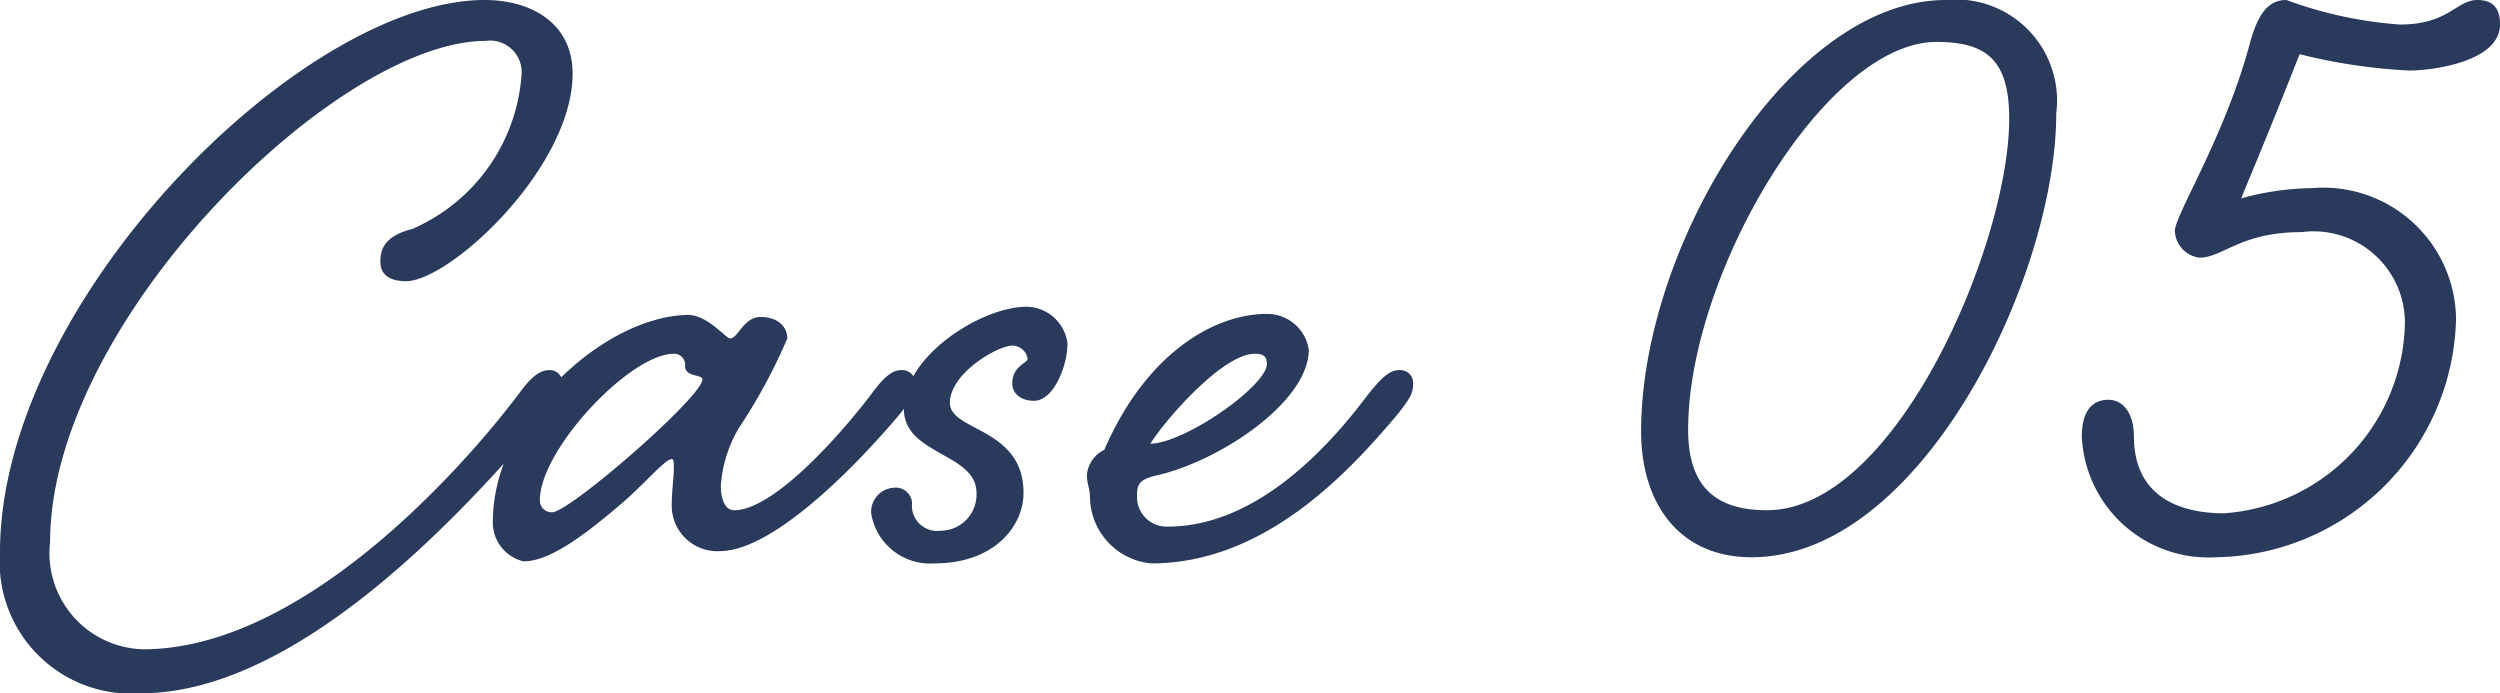
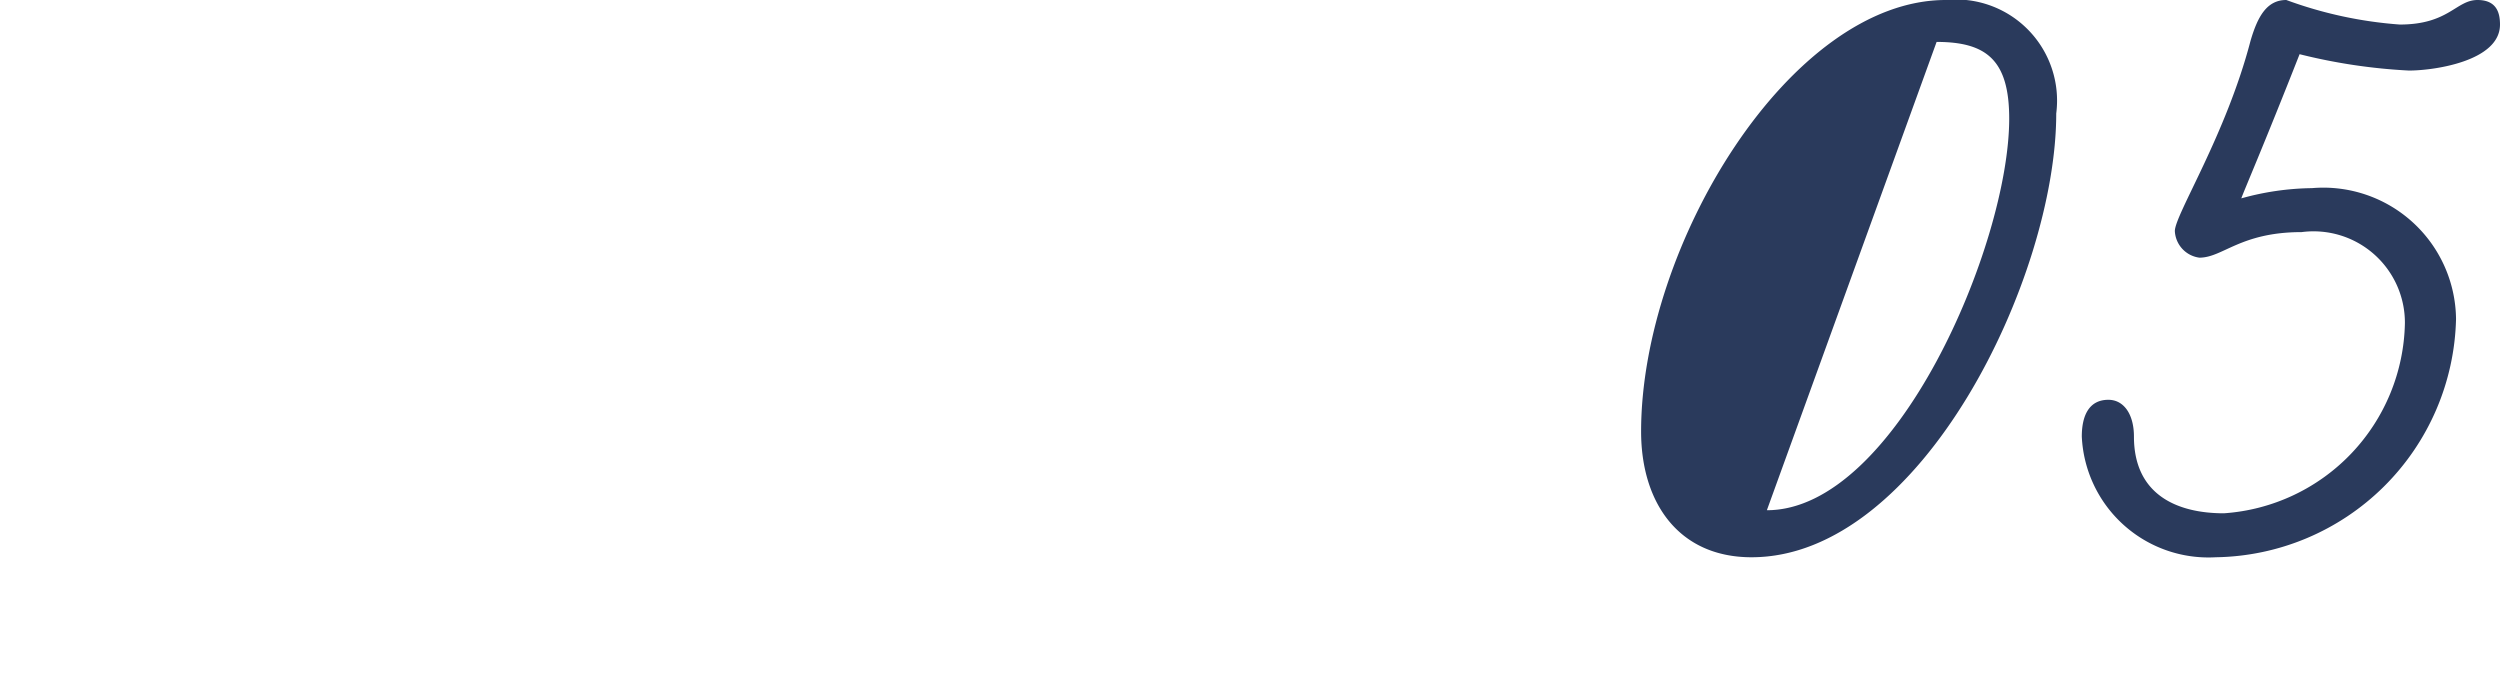
<svg xmlns="http://www.w3.org/2000/svg" width="61.125" height="16.95" viewBox="0 0 61.125 16.95">
  <g id="グループ_5195" data-name="グループ 5195" transform="translate(-42.675 -256.9)">
-     <path id="パス_322" data-name="パス 322" d="M7.025-12.575c1.225,0,1.775.45,1.775,1.875,0,3.075-2.775,9.575-5.925,9.575C1.5-1.125.95-1.825.95-3.1.95-6.9,4.3-12.575,7.025-12.575ZM7.25-13.6C3.45-13.6-.2-7.6-.2-3.05-.2-1.3.725.025,2.5.025c4.15,0,7.45-6.85,7.45-10.85A2.472,2.472,0,0,0,7.25-13.6ZM19.725-5.8A3.246,3.246,0,0,0,16.2-9a6.679,6.679,0,0,0-1.725.25c.05-.15.55-1.3,1.425-3.525a13.828,13.828,0,0,0,2.675.4c.6,0,2.225-.225,2.225-1.125,0-.275-.075-.6-.55-.6-.525,0-.7.6-1.9.6a10.135,10.135,0,0,1-2.775-.6c-.475,0-.7.4-.875,1-.6,2.3-1.85,4.25-1.85,4.65a.69.69,0,0,0,.6.65c.575,0,1-.625,2.5-.625A2.234,2.234,0,0,1,18.475-5.7,4.751,4.751,0,0,1,14.05-1.05c-1.175,0-2.2-.475-2.2-1.875,0-.55-.25-.9-.625-.9-.45,0-.65.35-.65.9A3.1,3.1,0,0,0,13.85.025,5.966,5.966,0,0,0,19.725-5.8Z" transform="translate(83 270.5)" fill="#2a3a5c" />
-     <path id="パス_321" data-name="パス 321" d="M11.525-13.6C7.05-13.6-.325-6.225-.325-.1a3.216,3.216,0,0,0,3.45,3.45C6.95,3.35,11-1.05,13.05-3.475c.3-.35.375-.5.375-.725a.309.309,0,0,0-.325-.35c-.275,0-.5.25-.775.625-1.5,1.975-5.35,6.2-9.15,6.2A2.352,2.352,0,0,1,.9-.35c0-5.375,7-12.25,10.65-12.25a.772.772,0,0,1,.875.85A4.451,4.451,0,0,1,9.75-8c-.7.175-.775.525-.775.8s.175.475.625.475c1.075,0,4.075-2.775,4.075-5.075C13.675-13.025,12.675-13.6,11.525-13.6Zm6,8.275c-.1,0-.55-.575-1.025-.575-2.05.025-4.775,2.5-4.775,5.05a.973.973,0,0,0,.75.975c.575,0,1.35-.5,2.525-1.525.55-.5.95-.975,1.1-.975.05,0,.05.075.05.225,0,.225-.05.575-.05.85A1.114,1.114,0,0,0,17.275-.125c1.25,0,3.2-1.925,4.4-3.35.275-.35.375-.5.375-.725a.316.316,0,0,0-.35-.35c-.25,0-.475.25-.75.625-.925,1.2-2.425,2.8-3.325,2.8-.225,0-.325-.275-.325-.6a3.182,3.182,0,0,1,.45-1.425,13.524,13.524,0,0,0,1.175-2.175c0-.3-.25-.525-.65-.525C17.85-5.85,17.725-5.325,17.525-5.325ZM16.15-4.95a.268.268,0,0,1,.275.3c0,.275.425.2.425.325,0,.425-3.25,3.25-3.675,3.25a.288.288,0,0,1-.3-.3C12.875-2.6,15.075-4.95,16.15-4.95Zm7.4,3.4a.881.881,0,0,1-.875.925.615.615,0,0,1-.7-.675.4.4,0,0,0-.45-.375.591.591,0,0,0-.55.625A1.46,1.46,0,0,0,22.525.175c1.45,0,2.175-.9,2.175-1.725,0-1.6-1.8-1.5-1.8-2.2,0-.725,1.175-1.4,1.525-1.4a.38.38,0,0,1,.375.325c0,.1-.375.175-.375.6,0,.275.25.425.525.425.5,0,.825-.875.825-1.4a1.021,1.021,0,0,0-1-.9c-1.1,0-3,1.2-3,2.5C21.775-2.475,23.55-2.525,23.55-1.55Zm4.675.825a.723.723,0,0,1-.75-.75c0-.25.025-.4.475-.5,1.55-.35,3.725-1.8,3.725-3.075a1.029,1.029,0,0,0-1.025-.875c-1.275,0-2.95.95-3.975,3.325a.752.752,0,0,0-.425.6c0,.25.075.325.075.575a1.649,1.649,0,0,0,1.5,1.6c2.775,0,4.825-2.225,6.025-3.65.275-.35.375-.5.375-.725a.316.316,0,0,0-.35-.35c-.25,0-.475.25-.775.625C32.2-2.725,30.425-.725,28.225-.725ZM30.35-4.95c.2,0,.3.05.3.25,0,.525-1.975,1.925-2.85,1.95C28.175-3.35,29.575-4.95,30.35-4.95Z" transform="translate(43 270.5)" fill="#2a3a5c" />
+     <path id="パス_322" data-name="パス 322" d="M7.025-12.575c1.225,0,1.775.45,1.775,1.875,0,3.075-2.775,9.575-5.925,9.575ZM7.25-13.6C3.45-13.6-.2-7.6-.2-3.05-.2-1.3.725.025,2.5.025c4.15,0,7.45-6.85,7.45-10.85A2.472,2.472,0,0,0,7.25-13.6ZM19.725-5.8A3.246,3.246,0,0,0,16.2-9a6.679,6.679,0,0,0-1.725.25c.05-.15.55-1.3,1.425-3.525a13.828,13.828,0,0,0,2.675.4c.6,0,2.225-.225,2.225-1.125,0-.275-.075-.6-.55-.6-.525,0-.7.6-1.9.6a10.135,10.135,0,0,1-2.775-.6c-.475,0-.7.4-.875,1-.6,2.3-1.85,4.25-1.85,4.65a.69.69,0,0,0,.6.65c.575,0,1-.625,2.5-.625A2.234,2.234,0,0,1,18.475-5.7,4.751,4.751,0,0,1,14.05-1.05c-1.175,0-2.2-.475-2.2-1.875,0-.55-.25-.9-.625-.9-.45,0-.65.35-.65.9A3.1,3.1,0,0,0,13.85.025,5.966,5.966,0,0,0,19.725-5.8Z" transform="translate(83 270.5)" fill="#2a3a5c" />
  </g>
</svg>